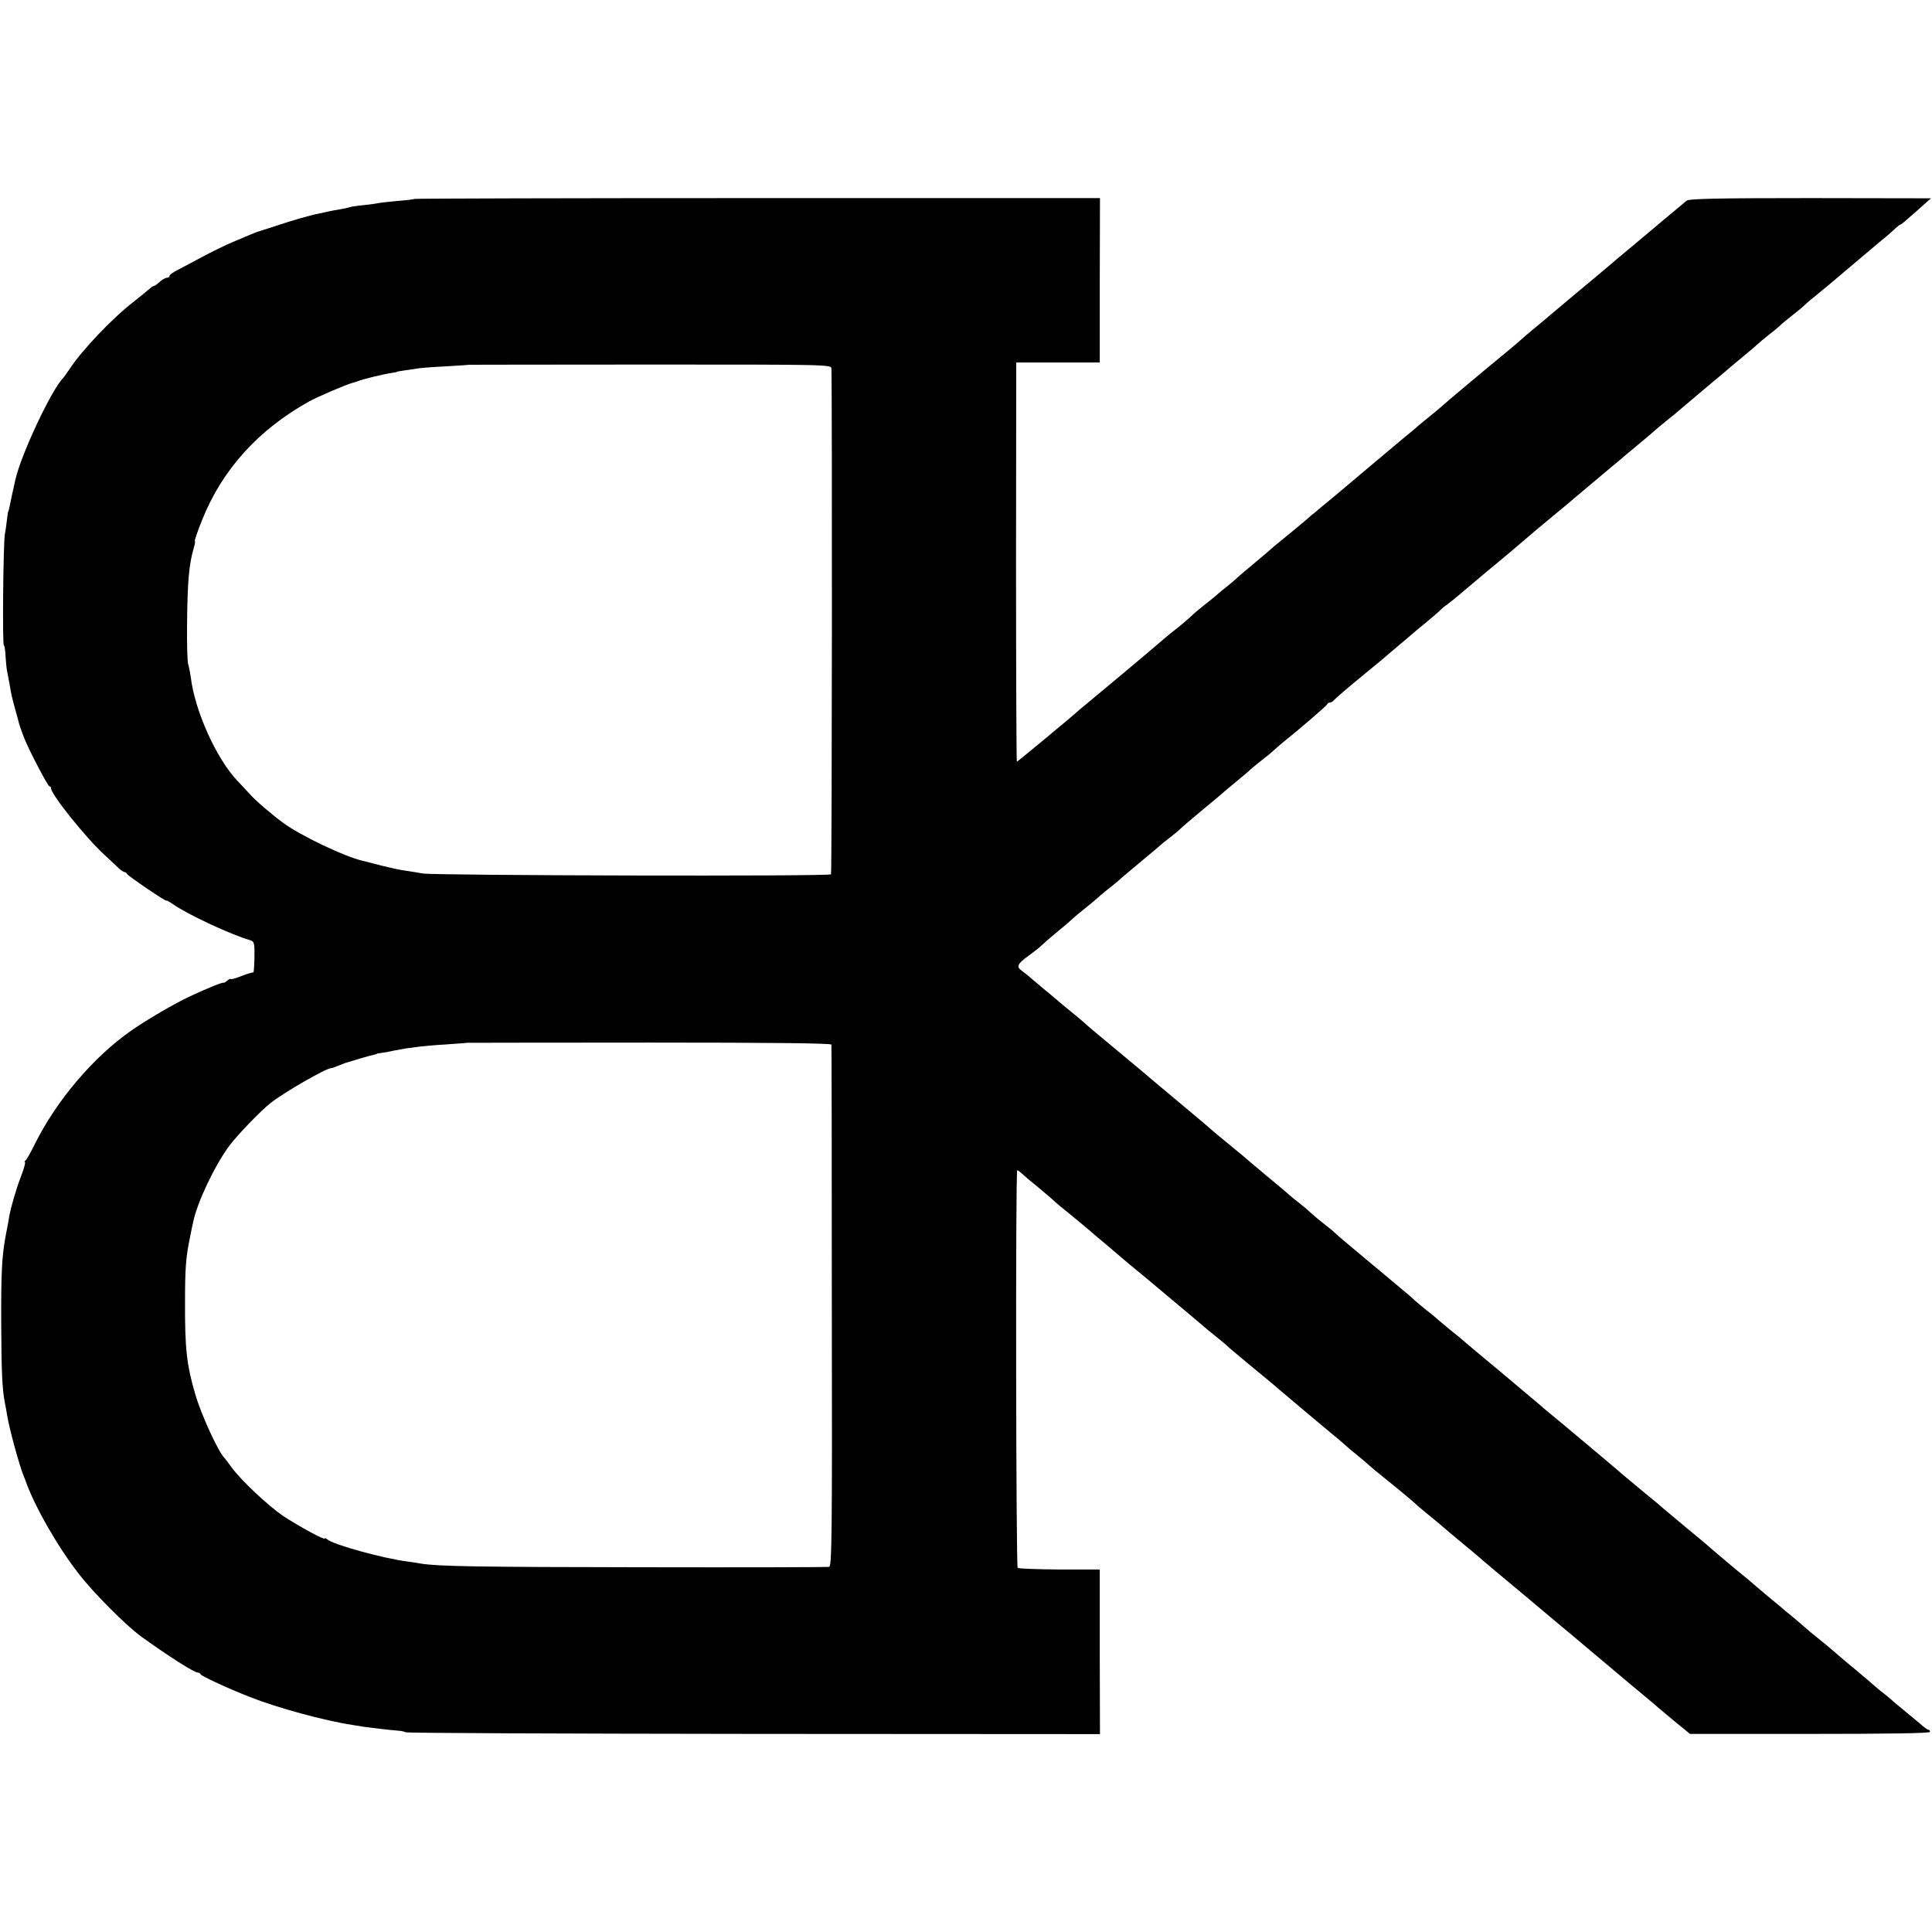
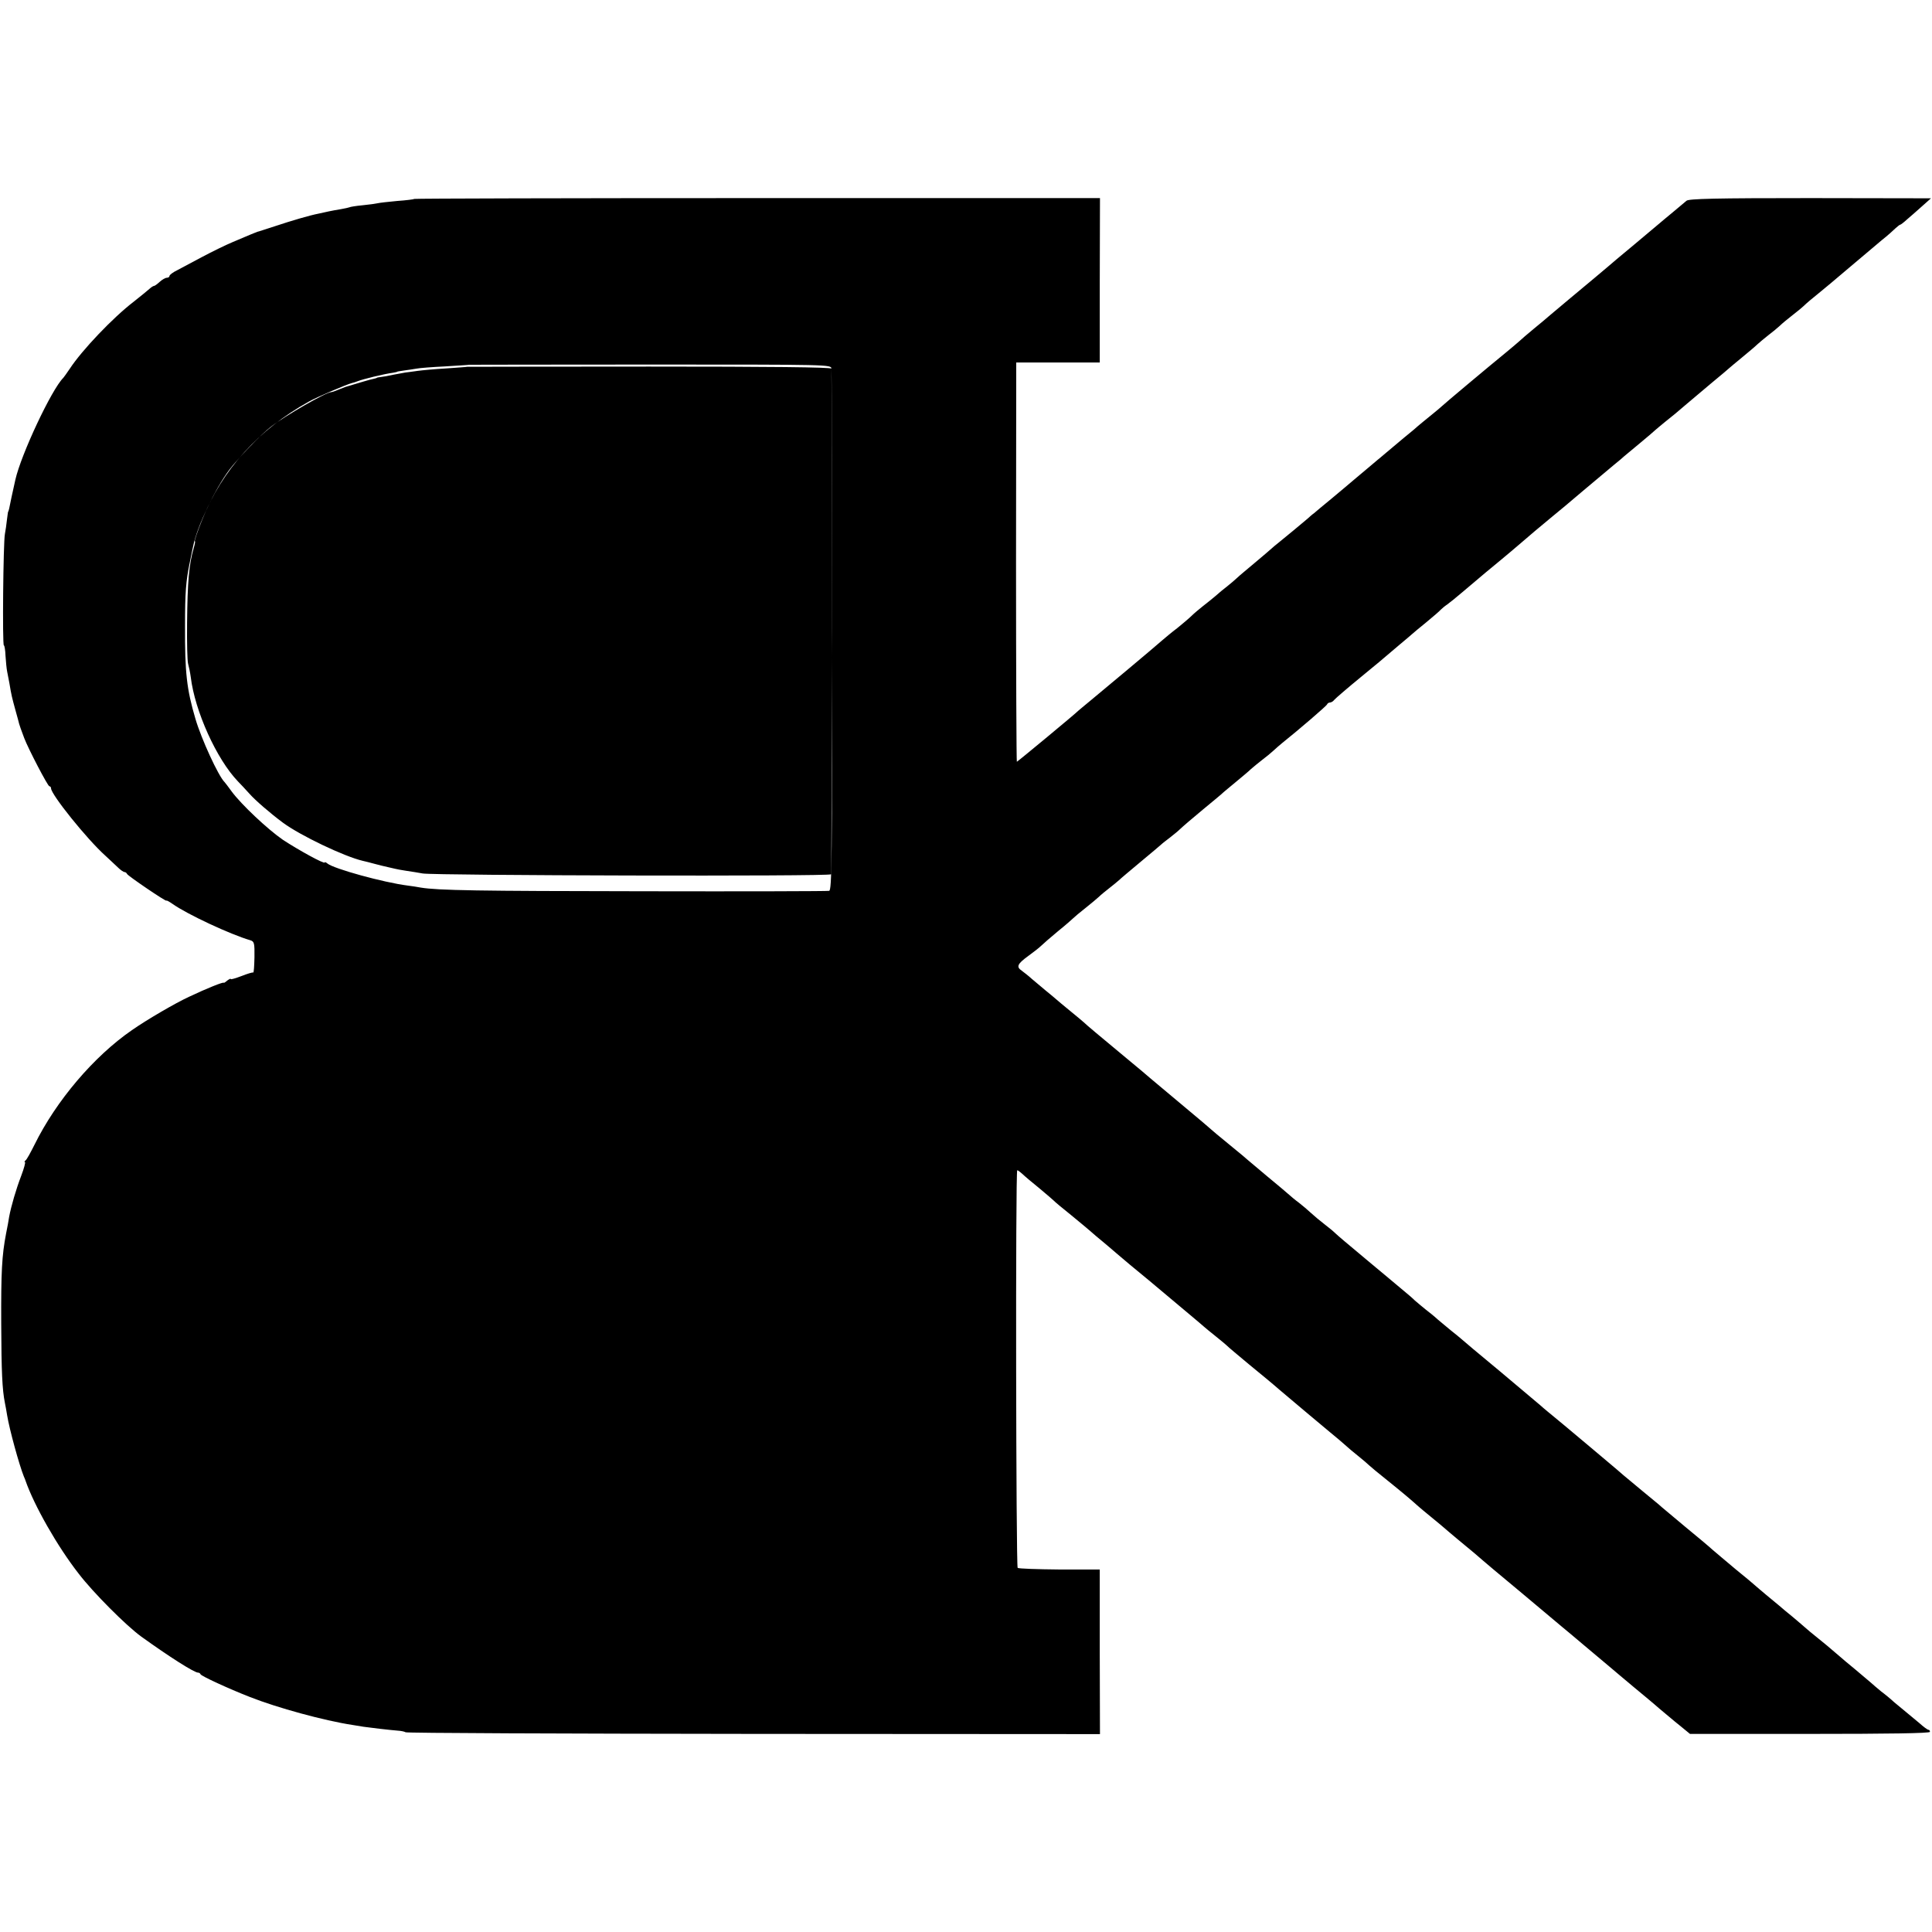
<svg xmlns="http://www.w3.org/2000/svg" version="1.0" width="946pt" height="946pt" viewBox="0 0 946 946" preserveAspectRatio="xMidYMid meet">
  <g transform="translate(0,946) scale(0.1,-0.1)" fill="#000000" stroke="none">
-     <path d="M2029 8486 c-2 -2 -40 -7 -84 -10 -44 -4 -87 -9 -95 -11 -8 -2 -42 -7 -74 -10 -33 -3 -62 -8 -65 -10 -3 -1 -22 -6 -41 -9 -19 -3 -46 -8 -60 -11 -14 -3 -36 -8 -50 -11 -42 -8 -131 -34 -215 -62 -44 -14 -82 -27 -85 -27 -3 -1 -16 -6 -30 -12 -14 -6 -54 -23 -90 -38 -36 -15 -103 -48 -150 -73 -47 -25 -102 -54 -122 -65 -21 -10 -38 -23 -38 -28 0 -5 -6 -9 -13 -9 -7 0 -23 -9 -35 -20 -12 -11 -24 -20 -28 -20 -4 0 -14 -7 -23 -15 -9 -8 -43 -36 -76 -62 -102 -78 -254 -238 -313 -328 -15 -22 -29 -42 -32 -45 -57 -56 -207 -375 -235 -500 -11 -47 -28 -129 -30 -140 -2 -8 -4 -15 -5 -15 -1 0 -3 -18 -6 -40 -2 -22 -7 -53 -10 -70 -8 -40 -13 -545 -5 -545 3 0 7 -23 8 -51 2 -28 5 -63 8 -77 3 -15 8 -40 11 -57 10 -61 13 -71 29 -130 9 -33 18 -64 19 -70 3 -10 8 -25 25 -70 20 -52 115 -235 123 -235 4 0 8 -4 8 -10 0 -30 175 -248 265 -329 21 -20 50 -46 62 -58 13 -13 28 -23 33 -23 4 0 10 -4 12 -9 3 -9 193 -138 193 -131 0 3 14 -5 30 -16 70 -50 284 -150 381 -178 19 -6 21 -14 20 -84 -1 -42 -3 -75 -6 -74 -3 2 -29 -6 -57 -17 -29 -11 -53 -18 -53 -15 0 4 -7 0 -17 -7 -9 -8 -17 -13 -17 -11 -2 5 -80 -26 -171 -69 -67 -31 -206 -112 -279 -163 -187 -129 -371 -346 -477 -561 -19 -38 -38 -73 -44 -77 -5 -4 -7 -8 -3 -8 4 0 -4 -30 -18 -67 -26 -68 -49 -148 -59 -200 -2 -16 -9 -52 -15 -82 -21 -109 -25 -191 -24 -441 1 -238 5 -324 18 -389 3 -14 8 -42 11 -61 11 -68 59 -243 82 -300 4 -8 7 -17 8 -20 42 -121 156 -322 260 -455 71 -93 233 -255 306 -308 136 -98 260 -177 279 -177 5 0 10 -3 12 -8 4 -9 136 -70 241 -111 134 -53 364 -116 502 -137 17 -3 41 -7 55 -9 35 -5 128 -16 167 -19 18 -1 35 -5 39 -8 3 -4 770 -7 1703 -8 l1697 -1 -1 403 0 403 -197 0 c-108 1 -201 4 -205 8 -8 9 -11 1947 -2 1947 3 0 14 -8 25 -18 10 -10 48 -42 84 -71 36 -30 67 -57 70 -60 3 -4 41 -36 85 -71 44 -36 87 -72 96 -80 9 -8 35 -31 59 -50 23 -19 53 -45 67 -57 13 -11 42 -36 65 -55 36 -29 113 -93 302 -252 27 -22 54 -46 60 -51 6 -6 34 -28 61 -50 28 -22 52 -43 55 -46 3 -4 50 -43 105 -89 55 -45 123 -101 150 -125 83 -70 199 -168 250 -210 27 -22 59 -49 71 -60 12 -11 41 -36 64 -54 24 -19 48 -40 54 -46 6 -6 47 -40 91 -75 72 -58 116 -95 149 -125 6 -6 36 -30 66 -55 30 -25 60 -49 66 -55 6 -5 32 -28 59 -50 66 -54 119 -99 125 -105 3 -3 86 -73 185 -155 99 -83 191 -160 205 -172 14 -11 61 -51 105 -88 44 -37 100 -84 125 -105 25 -21 79 -67 120 -101 41 -34 98 -81 125 -105 28 -23 72 -61 100 -83 l50 -41 587 0 c385 0 588 3 588 10 0 6 -3 10 -7 10 -5 0 -25 15 -45 33 -21 17 -50 42 -65 54 -15 12 -41 34 -58 48 -16 15 -45 39 -64 53 -18 15 -43 36 -55 47 -13 11 -45 38 -71 60 -27 22 -70 58 -95 80 -25 22 -66 56 -90 75 -24 19 -54 44 -66 55 -12 11 -40 34 -61 52 -21 17 -48 39 -60 50 -12 10 -41 34 -64 53 -23 19 -47 40 -53 45 -6 6 -49 42 -96 80 -46 39 -98 82 -115 97 -16 15 -76 65 -132 111 -56 47 -109 91 -117 98 -9 8 -21 19 -28 24 -13 10 -106 88 -158 131 -14 12 -47 41 -75 64 -27 23 -70 59 -95 80 -77 65 -184 154 -204 170 -10 8 -26 22 -35 30 -9 8 -97 82 -196 165 -99 82 -185 154 -191 160 -6 5 -28 24 -49 40 -20 17 -50 41 -66 55 -15 14 -41 35 -57 47 -15 12 -40 33 -54 45 -13 13 -38 34 -55 48 -17 14 -50 42 -74 62 -24 20 -65 54 -90 75 -127 106 -154 129 -169 143 -9 9 -33 29 -54 45 -21 16 -51 41 -66 55 -15 14 -42 37 -60 51 -18 13 -39 31 -48 39 -10 9 -57 49 -107 90 -49 41 -92 77 -95 80 -3 3 -43 37 -90 75 -47 38 -87 72 -90 75 -3 3 -61 53 -130 110 -132 111 -139 116 -167 140 -9 8 -62 53 -118 99 -129 107 -196 163 -209 176 -6 6 -36 30 -66 55 -30 25 -60 49 -66 55 -6 5 -30 26 -54 45 -23 19 -54 45 -69 58 -14 13 -36 30 -48 39 -28 19 -22 33 33 73 25 18 53 40 62 49 9 9 46 41 82 71 36 29 70 59 75 64 6 6 33 29 60 50 28 22 57 47 66 55 9 9 31 27 49 41 18 14 40 32 49 40 9 9 57 49 106 90 50 41 95 80 101 85 6 6 26 21 44 35 18 14 40 32 49 41 9 9 59 52 111 95 52 43 97 80 100 84 3 3 30 25 60 50 30 25 64 53 75 64 11 10 36 30 55 45 19 14 44 35 56 46 12 11 30 27 40 35 85 68 220 184 222 191 2 5 8 9 14 9 6 0 16 6 22 14 6 7 65 58 131 112 66 54 125 103 131 109 6 5 33 28 59 50 27 22 53 45 59 50 6 6 38 32 71 59 33 27 65 55 70 61 6 6 19 17 31 25 11 8 45 35 74 60 110 93 137 116 185 155 27 22 69 58 95 80 50 43 93 80 160 135 24 19 93 77 154 129 61 51 128 107 149 125 21 17 44 36 51 43 7 6 42 35 77 64 35 29 69 58 75 64 6 5 28 24 48 40 38 30 56 45 106 88 14 12 66 56 115 97 50 41 92 77 95 80 3 3 30 25 60 50 30 25 64 53 75 64 11 10 35 30 54 45 19 14 44 35 56 46 11 11 37 32 56 47 19 15 47 37 61 50 13 13 44 39 68 58 24 19 93 77 154 129 61 51 133 112 160 135 28 22 58 49 68 59 10 9 20 17 23 17 2 0 17 11 32 25 16 13 48 42 73 64 l45 40 -592 1 c-461 0 -594 -3 -605 -13 -7 -6 -38 -32 -68 -57 -30 -25 -57 -47 -60 -50 -3 -3 -59 -50 -125 -105 -66 -55 -125 -104 -131 -110 -17 -15 -100 -84 -184 -154 -41 -34 -86 -72 -100 -84 -14 -12 -50 -43 -80 -67 -30 -25 -62 -52 -70 -60 -9 -8 -38 -33 -65 -55 -93 -76 -310 -258 -315 -264 -3 -3 -25 -22 -50 -42 -25 -20 -55 -45 -67 -55 -12 -11 -30 -26 -40 -34 -10 -8 -45 -37 -78 -65 -33 -27 -68 -58 -80 -67 -11 -9 -31 -26 -45 -38 -14 -12 -45 -38 -69 -58 -24 -21 -75 -63 -113 -95 -38 -31 -76 -63 -84 -70 -9 -6 -23 -19 -32 -27 -18 -16 -113 -94 -145 -120 -11 -8 -24 -20 -31 -26 -6 -5 -42 -37 -81 -69 -38 -32 -78 -65 -87 -74 -9 -9 -31 -27 -48 -41 -18 -14 -44 -35 -58 -48 -15 -13 -43 -35 -62 -50 -19 -15 -44 -36 -55 -47 -11 -11 -43 -38 -70 -60 -28 -21 -61 -49 -75 -61 -37 -33 -287 -242 -350 -294 -30 -25 -57 -47 -60 -50 -12 -13 -298 -250 -301 -250 -2 0 -4 440 -4 977 l1 978 204 0 205 0 0 403 1 402 -1677 0 c-922 0 -1678 -2 -1680 -4z m2042 -831 c4 -87 3 -2469 -2 -2476 -6 -11 -1939 -6 -1999 4 -19 4 -55 9 -80 13 -25 4 -49 8 -55 10 -5 1 -21 5 -35 8 -14 3 -43 10 -65 16 -22 6 -49 13 -59 15 -90 21 -306 124 -391 187 -62 46 -136 110 -164 142 -20 22 -45 49 -56 60 -104 108 -211 344 -231 511 -3 22 -9 51 -13 65 -4 14 -6 104 -5 200 2 201 9 286 33 368 5 17 8 32 5 32 -3 0 12 46 36 105 98 245 275 441 523 579 39 22 184 84 212 91 6 1 17 5 25 8 28 11 130 36 175 42 11 2 20 4 20 5 0 1 15 3 34 6 19 2 46 7 60 9 14 3 78 8 141 11 63 4 116 7 117 8 1 0 400 1 887 1 879 0 886 0 887 -20z m0 -3310 c1 -5 2 -582 2 -1282 2 -1123 0 -1272 -13 -1275 -8 -2 -420 -3 -915 -2 -805 1 -1000 4 -1085 18 -14 3 -43 7 -65 10 -117 15 -361 82 -392 108 -7 6 -13 8 -13 5 0 -10 -129 61 -205 111 -74 51 -203 172 -251 237 -16 22 -31 42 -34 45 -31 30 -115 214 -143 310 -43 146 -52 226 -51 455 0 164 4 219 24 315 6 30 13 65 16 77 19 94 106 278 177 373 38 51 158 176 203 210 68 53 271 170 296 170 4 0 19 5 35 12 15 6 30 12 33 13 63 19 126 38 139 40 9 2 16 4 16 5 0 1 9 3 20 4 11 1 38 6 60 11 22 4 49 9 60 11 11 1 38 5 60 8 22 3 85 9 140 12 55 4 101 7 102 8 1 0 402 1 892 1 587 0 891 -3 892 -10z" />
+     <path d="M2029 8486 c-2 -2 -40 -7 -84 -10 -44 -4 -87 -9 -95 -11 -8 -2 -42 -7 -74 -10 -33 -3 -62 -8 -65 -10 -3 -1 -22 -6 -41 -9 -19 -3 -46 -8 -60 -11 -14 -3 -36 -8 -50 -11 -42 -8 -131 -34 -215 -62 -44 -14 -82 -27 -85 -27 -3 -1 -16 -6 -30 -12 -14 -6 -54 -23 -90 -38 -36 -15 -103 -48 -150 -73 -47 -25 -102 -54 -122 -65 -21 -10 -38 -23 -38 -28 0 -5 -6 -9 -13 -9 -7 0 -23 -9 -35 -20 -12 -11 -24 -20 -28 -20 -4 0 -14 -7 -23 -15 -9 -8 -43 -36 -76 -62 -102 -78 -254 -238 -313 -328 -15 -22 -29 -42 -32 -45 -57 -56 -207 -375 -235 -500 -11 -47 -28 -129 -30 -140 -2 -8 -4 -15 -5 -15 -1 0 -3 -18 -6 -40 -2 -22 -7 -53 -10 -70 -8 -40 -13 -545 -5 -545 3 0 7 -23 8 -51 2 -28 5 -63 8 -77 3 -15 8 -40 11 -57 10 -61 13 -71 29 -130 9 -33 18 -64 19 -70 3 -10 8 -25 25 -70 20 -52 115 -235 123 -235 4 0 8 -4 8 -10 0 -30 175 -248 265 -329 21 -20 50 -46 62 -58 13 -13 28 -23 33 -23 4 0 10 -4 12 -9 3 -9 193 -138 193 -131 0 3 14 -5 30 -16 70 -50 284 -150 381 -178 19 -6 21 -14 20 -84 -1 -42 -3 -75 -6 -74 -3 2 -29 -6 -57 -17 -29 -11 -53 -18 -53 -15 0 4 -7 0 -17 -7 -9 -8 -17 -13 -17 -11 -2 5 -80 -26 -171 -69 -67 -31 -206 -112 -279 -163 -187 -129 -371 -346 -477 -561 -19 -38 -38 -73 -44 -77 -5 -4 -7 -8 -3 -8 4 0 -4 -30 -18 -67 -26 -68 -49 -148 -59 -200 -2 -16 -9 -52 -15 -82 -21 -109 -25 -191 -24 -441 1 -238 5 -324 18 -389 3 -14 8 -42 11 -61 11 -68 59 -243 82 -300 4 -8 7 -17 8 -20 42 -121 156 -322 260 -455 71 -93 233 -255 306 -308 136 -98 260 -177 279 -177 5 0 10 -3 12 -8 4 -9 136 -70 241 -111 134 -53 364 -116 502 -137 17 -3 41 -7 55 -9 35 -5 128 -16 167 -19 18 -1 35 -5 39 -8 3 -4 770 -7 1703 -8 l1697 -1 -1 403 0 403 -197 0 c-108 1 -201 4 -205 8 -8 9 -11 1947 -2 1947 3 0 14 -8 25 -18 10 -10 48 -42 84 -71 36 -30 67 -57 70 -60 3 -4 41 -36 85 -71 44 -36 87 -72 96 -80 9 -8 35 -31 59 -50 23 -19 53 -45 67 -57 13 -11 42 -36 65 -55 36 -29 113 -93 302 -252 27 -22 54 -46 60 -51 6 -6 34 -28 61 -50 28 -22 52 -43 55 -46 3 -4 50 -43 105 -89 55 -45 123 -101 150 -125 83 -70 199 -168 250 -210 27 -22 59 -49 71 -60 12 -11 41 -36 64 -54 24 -19 48 -40 54 -46 6 -6 47 -40 91 -75 72 -58 116 -95 149 -125 6 -6 36 -30 66 -55 30 -25 60 -49 66 -55 6 -5 32 -28 59 -50 66 -54 119 -99 125 -105 3 -3 86 -73 185 -155 99 -83 191 -160 205 -172 14 -11 61 -51 105 -88 44 -37 100 -84 125 -105 25 -21 79 -67 120 -101 41 -34 98 -81 125 -105 28 -23 72 -61 100 -83 l50 -41 587 0 c385 0 588 3 588 10 0 6 -3 10 -7 10 -5 0 -25 15 -45 33 -21 17 -50 42 -65 54 -15 12 -41 34 -58 48 -16 15 -45 39 -64 53 -18 15 -43 36 -55 47 -13 11 -45 38 -71 60 -27 22 -70 58 -95 80 -25 22 -66 56 -90 75 -24 19 -54 44 -66 55 -12 11 -40 34 -61 52 -21 17 -48 39 -60 50 -12 10 -41 34 -64 53 -23 19 -47 40 -53 45 -6 6 -49 42 -96 80 -46 39 -98 82 -115 97 -16 15 -76 65 -132 111 -56 47 -109 91 -117 98 -9 8 -21 19 -28 24 -13 10 -106 88 -158 131 -14 12 -47 41 -75 64 -27 23 -70 59 -95 80 -77 65 -184 154 -204 170 -10 8 -26 22 -35 30 -9 8 -97 82 -196 165 -99 82 -185 154 -191 160 -6 5 -28 24 -49 40 -20 17 -50 41 -66 55 -15 14 -41 35 -57 47 -15 12 -40 33 -54 45 -13 13 -38 34 -55 48 -17 14 -50 42 -74 62 -24 20 -65 54 -90 75 -127 106 -154 129 -169 143 -9 9 -33 29 -54 45 -21 16 -51 41 -66 55 -15 14 -42 37 -60 51 -18 13 -39 31 -48 39 -10 9 -57 49 -107 90 -49 41 -92 77 -95 80 -3 3 -43 37 -90 75 -47 38 -87 72 -90 75 -3 3 -61 53 -130 110 -132 111 -139 116 -167 140 -9 8 -62 53 -118 99 -129 107 -196 163 -209 176 -6 6 -36 30 -66 55 -30 25 -60 49 -66 55 -6 5 -30 26 -54 45 -23 19 -54 45 -69 58 -14 13 -36 30 -48 39 -28 19 -22 33 33 73 25 18 53 40 62 49 9 9 46 41 82 71 36 29 70 59 75 64 6 6 33 29 60 50 28 22 57 47 66 55 9 9 31 27 49 41 18 14 40 32 49 40 9 9 57 49 106 90 50 41 95 80 101 85 6 6 26 21 44 35 18 14 40 32 49 41 9 9 59 52 111 95 52 43 97 80 100 84 3 3 30 25 60 50 30 25 64 53 75 64 11 10 36 30 55 45 19 14 44 35 56 46 12 11 30 27 40 35 85 68 220 184 222 191 2 5 8 9 14 9 6 0 16 6 22 14 6 7 65 58 131 112 66 54 125 103 131 109 6 5 33 28 59 50 27 22 53 45 59 50 6 6 38 32 71 59 33 27 65 55 70 61 6 6 19 17 31 25 11 8 45 35 74 60 110 93 137 116 185 155 27 22 69 58 95 80 50 43 93 80 160 135 24 19 93 77 154 129 61 51 128 107 149 125 21 17 44 36 51 43 7 6 42 35 77 64 35 29 69 58 75 64 6 5 28 24 48 40 38 30 56 45 106 88 14 12 66 56 115 97 50 41 92 77 95 80 3 3 30 25 60 50 30 25 64 53 75 64 11 10 35 30 54 45 19 14 44 35 56 46 11 11 37 32 56 47 19 15 47 37 61 50 13 13 44 39 68 58 24 19 93 77 154 129 61 51 133 112 160 135 28 22 58 49 68 59 10 9 20 17 23 17 2 0 17 11 32 25 16 13 48 42 73 64 l45 40 -592 1 c-461 0 -594 -3 -605 -13 -7 -6 -38 -32 -68 -57 -30 -25 -57 -47 -60 -50 -3 -3 -59 -50 -125 -105 -66 -55 -125 -104 -131 -110 -17 -15 -100 -84 -184 -154 -41 -34 -86 -72 -100 -84 -14 -12 -50 -43 -80 -67 -30 -25 -62 -52 -70 -60 -9 -8 -38 -33 -65 -55 -93 -76 -310 -258 -315 -264 -3 -3 -25 -22 -50 -42 -25 -20 -55 -45 -67 -55 -12 -11 -30 -26 -40 -34 -10 -8 -45 -37 -78 -65 -33 -27 -68 -58 -80 -67 -11 -9 -31 -26 -45 -38 -14 -12 -45 -38 -69 -58 -24 -21 -75 -63 -113 -95 -38 -31 -76 -63 -84 -70 -9 -6 -23 -19 -32 -27 -18 -16 -113 -94 -145 -120 -11 -8 -24 -20 -31 -26 -6 -5 -42 -37 -81 -69 -38 -32 -78 -65 -87 -74 -9 -9 -31 -27 -48 -41 -18 -14 -44 -35 -58 -48 -15 -13 -43 -35 -62 -50 -19 -15 -44 -36 -55 -47 -11 -11 -43 -38 -70 -60 -28 -21 -61 -49 -75 -61 -37 -33 -287 -242 -350 -294 -30 -25 -57 -47 -60 -50 -12 -13 -298 -250 -301 -250 -2 0 -4 440 -4 977 l1 978 204 0 205 0 0 403 1 402 -1677 0 c-922 0 -1678 -2 -1680 -4z m2042 -831 c4 -87 3 -2469 -2 -2476 -6 -11 -1939 -6 -1999 4 -19 4 -55 9 -80 13 -25 4 -49 8 -55 10 -5 1 -21 5 -35 8 -14 3 -43 10 -65 16 -22 6 -49 13 -59 15 -90 21 -306 124 -391 187 -62 46 -136 110 -164 142 -20 22 -45 49 -56 60 -104 108 -211 344 -231 511 -3 22 -9 51 -13 65 -4 14 -6 104 -5 200 2 201 9 286 33 368 5 17 8 32 5 32 -3 0 12 46 36 105 98 245 275 441 523 579 39 22 184 84 212 91 6 1 17 5 25 8 28 11 130 36 175 42 11 2 20 4 20 5 0 1 15 3 34 6 19 2 46 7 60 9 14 3 78 8 141 11 63 4 116 7 117 8 1 0 400 1 887 1 879 0 886 0 887 -20z c1 -5 2 -582 2 -1282 2 -1123 0 -1272 -13 -1275 -8 -2 -420 -3 -915 -2 -805 1 -1000 4 -1085 18 -14 3 -43 7 -65 10 -117 15 -361 82 -392 108 -7 6 -13 8 -13 5 0 -10 -129 61 -205 111 -74 51 -203 172 -251 237 -16 22 -31 42 -34 45 -31 30 -115 214 -143 310 -43 146 -52 226 -51 455 0 164 4 219 24 315 6 30 13 65 16 77 19 94 106 278 177 373 38 51 158 176 203 210 68 53 271 170 296 170 4 0 19 5 35 12 15 6 30 12 33 13 63 19 126 38 139 40 9 2 16 4 16 5 0 1 9 3 20 4 11 1 38 6 60 11 22 4 49 9 60 11 11 1 38 5 60 8 22 3 85 9 140 12 55 4 101 7 102 8 1 0 402 1 892 1 587 0 891 -3 892 -10z" />
  </g>
</svg>